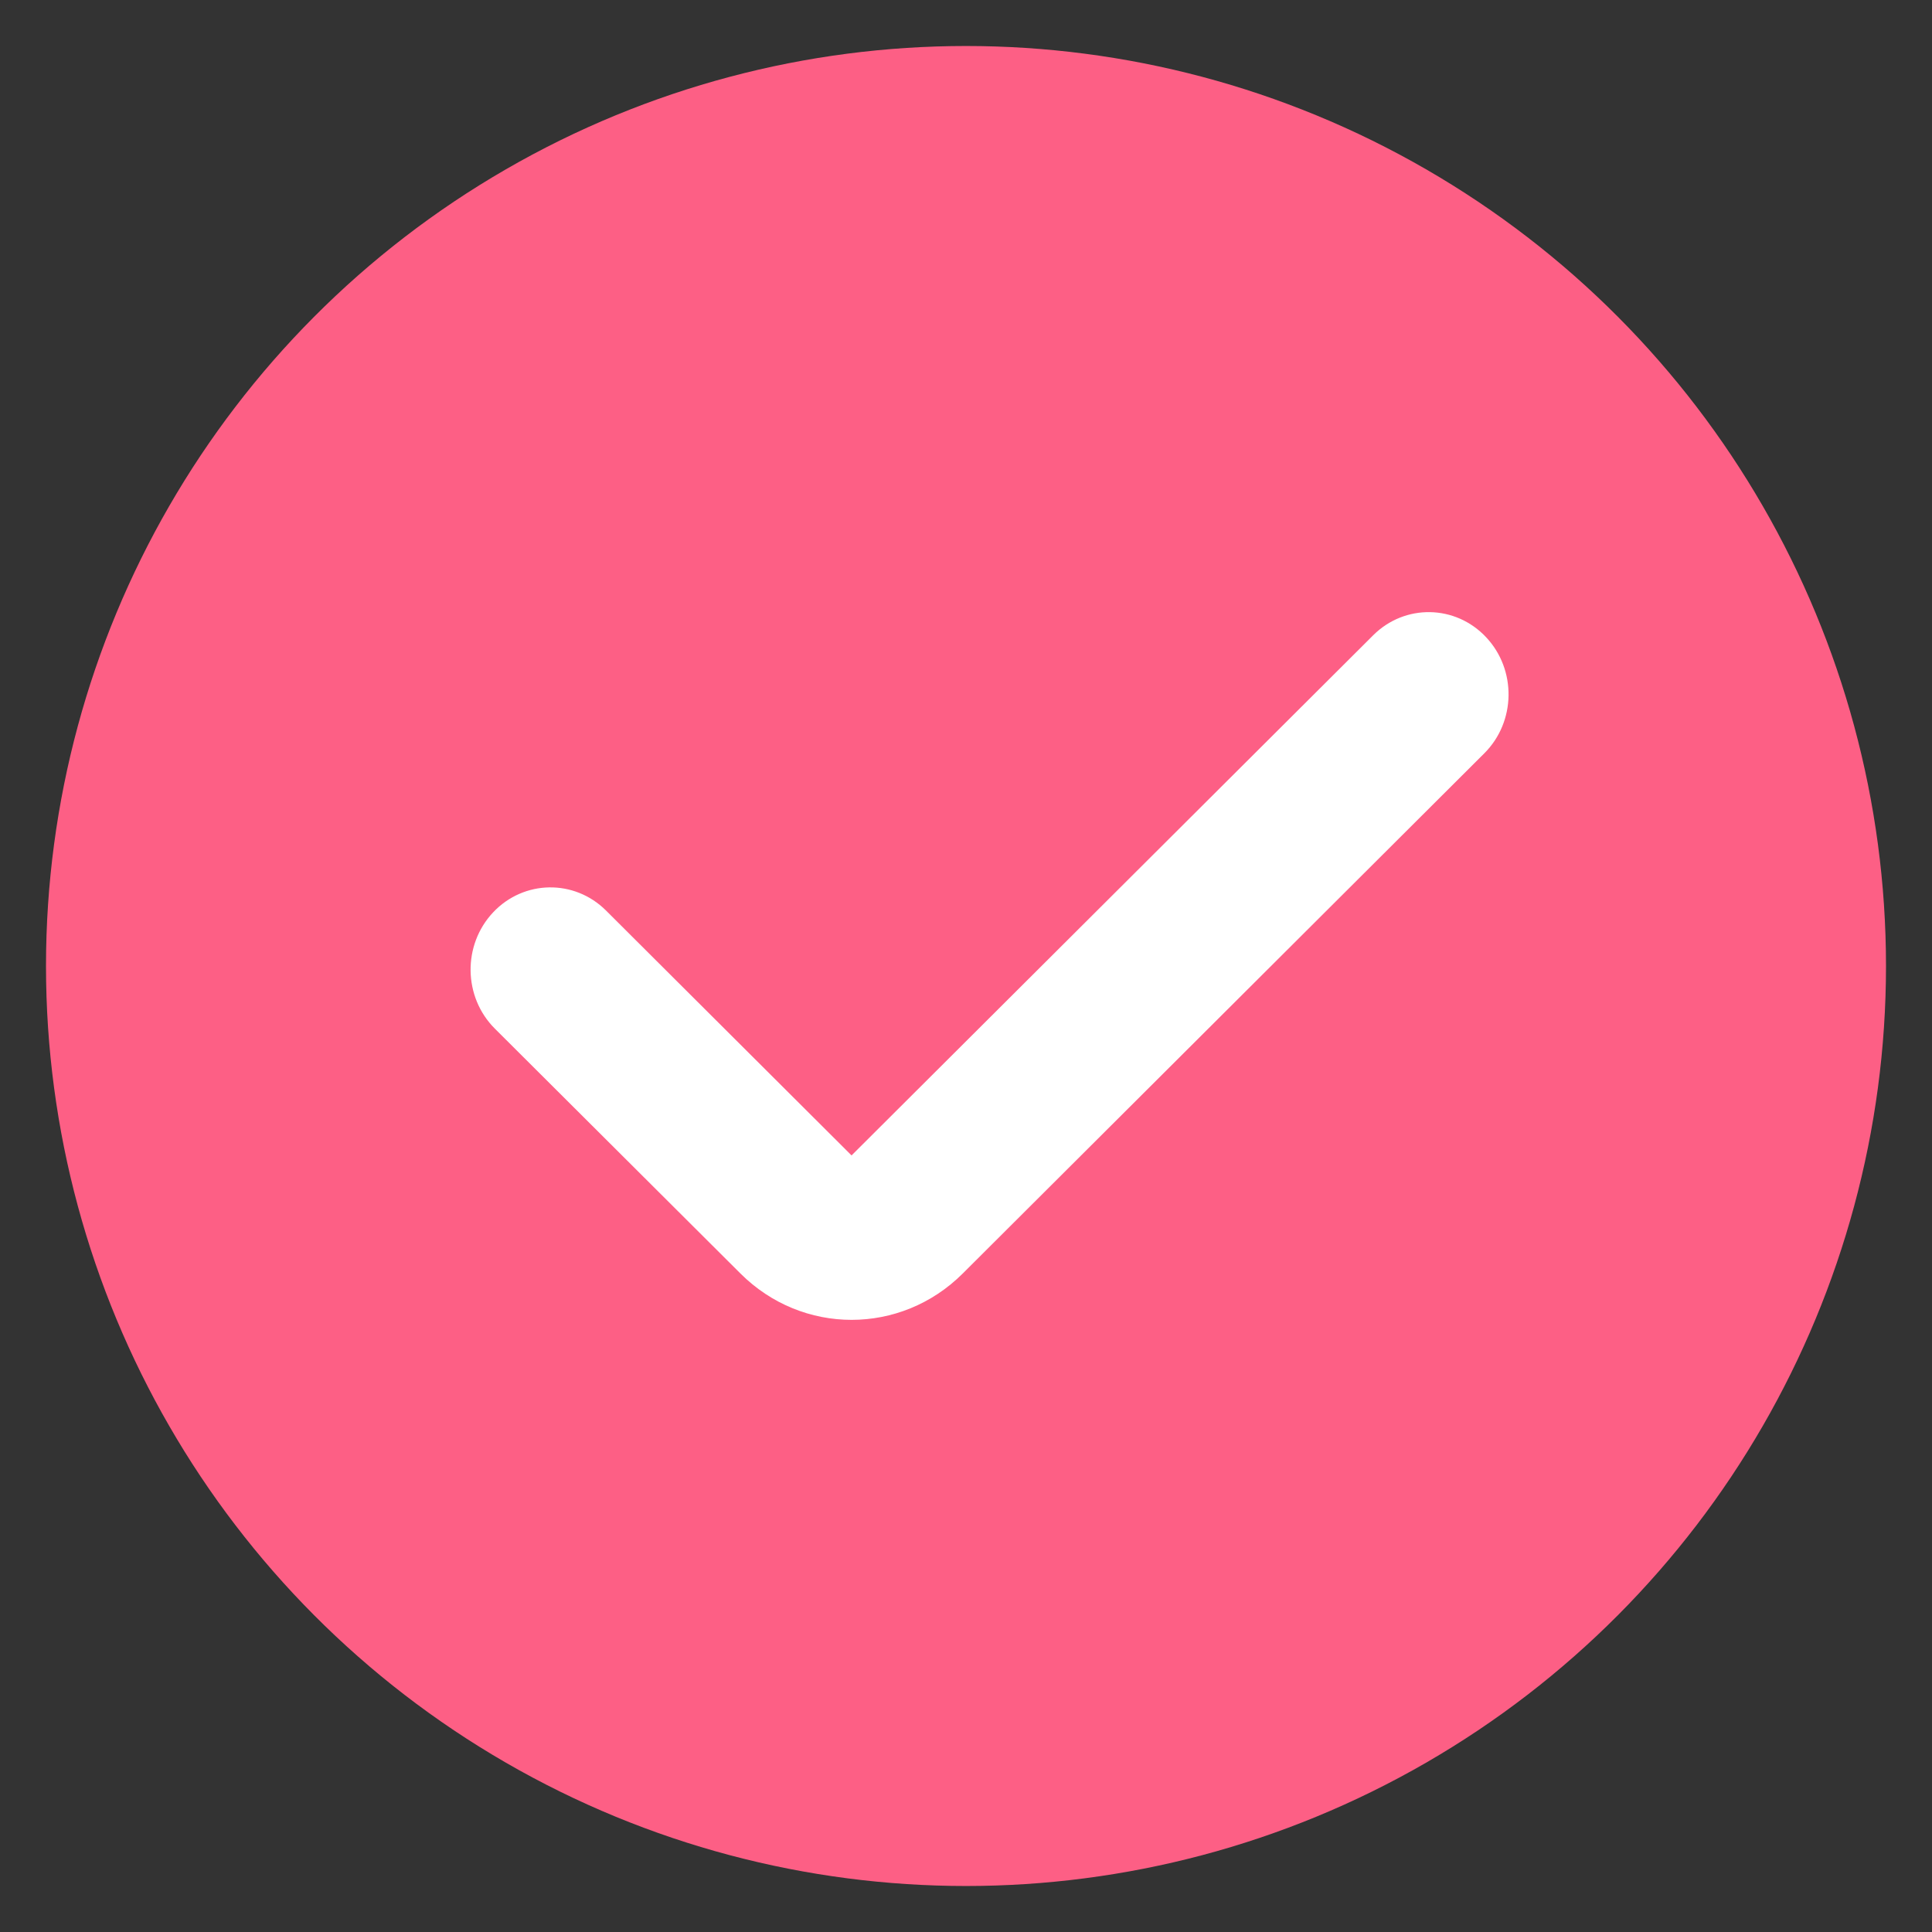
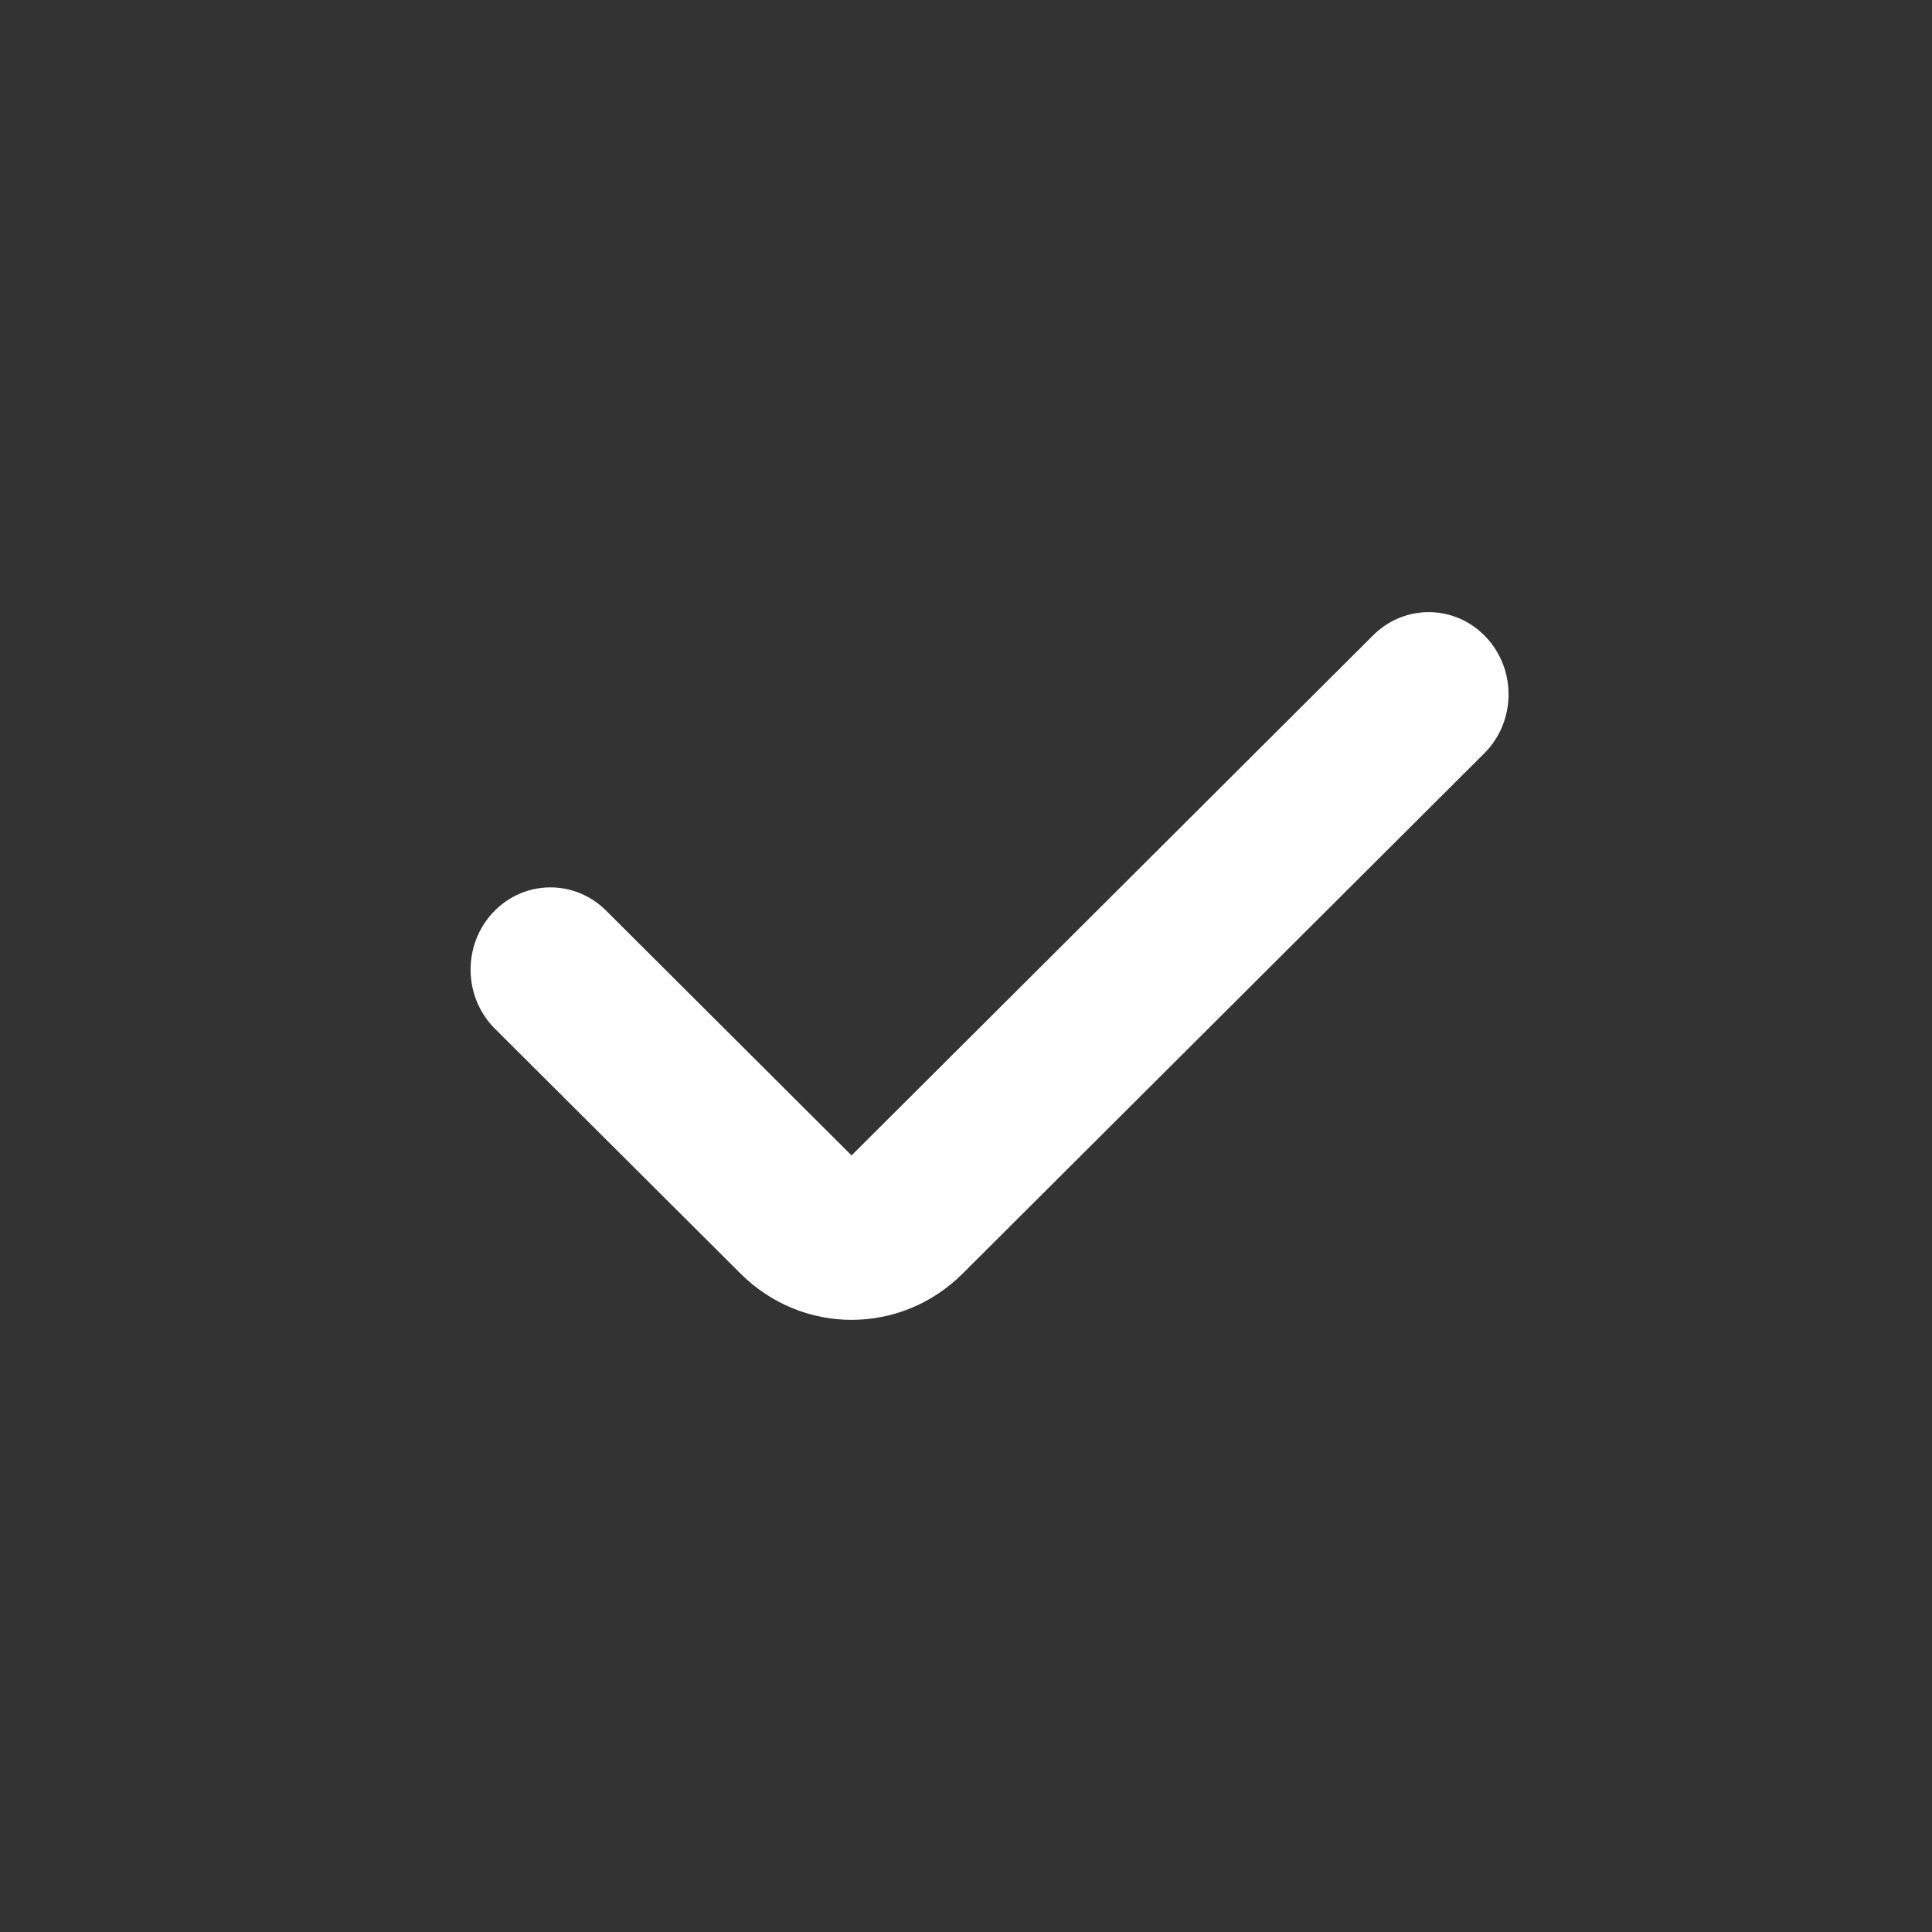
<svg xmlns="http://www.w3.org/2000/svg" width="21" height="21" viewBox="0 0 21 21" fill="none">
  <rect x="0" y="0" width="21" height="21" fill="#333333" stroke="none" />
-   <circle cx="10.5" cy="10.5" r="10" fill="#FD5F85" />
  <path fill-rule="evenodd" clip-rule="evenodd" d="M16.153 6.926C16.486 7.28 16.478 7.846 16.133 8.189L10.464 13.843C9.791 14.514 8.722 14.514 8.049 13.843L5.379 11.181C5.035 10.838 5.026 10.272 5.36 9.917C5.693 9.563 6.243 9.554 6.587 9.897L9.256 12.559L14.926 6.905C15.27 6.562 15.82 6.571 16.153 6.926Z" fill="white" />
</svg>